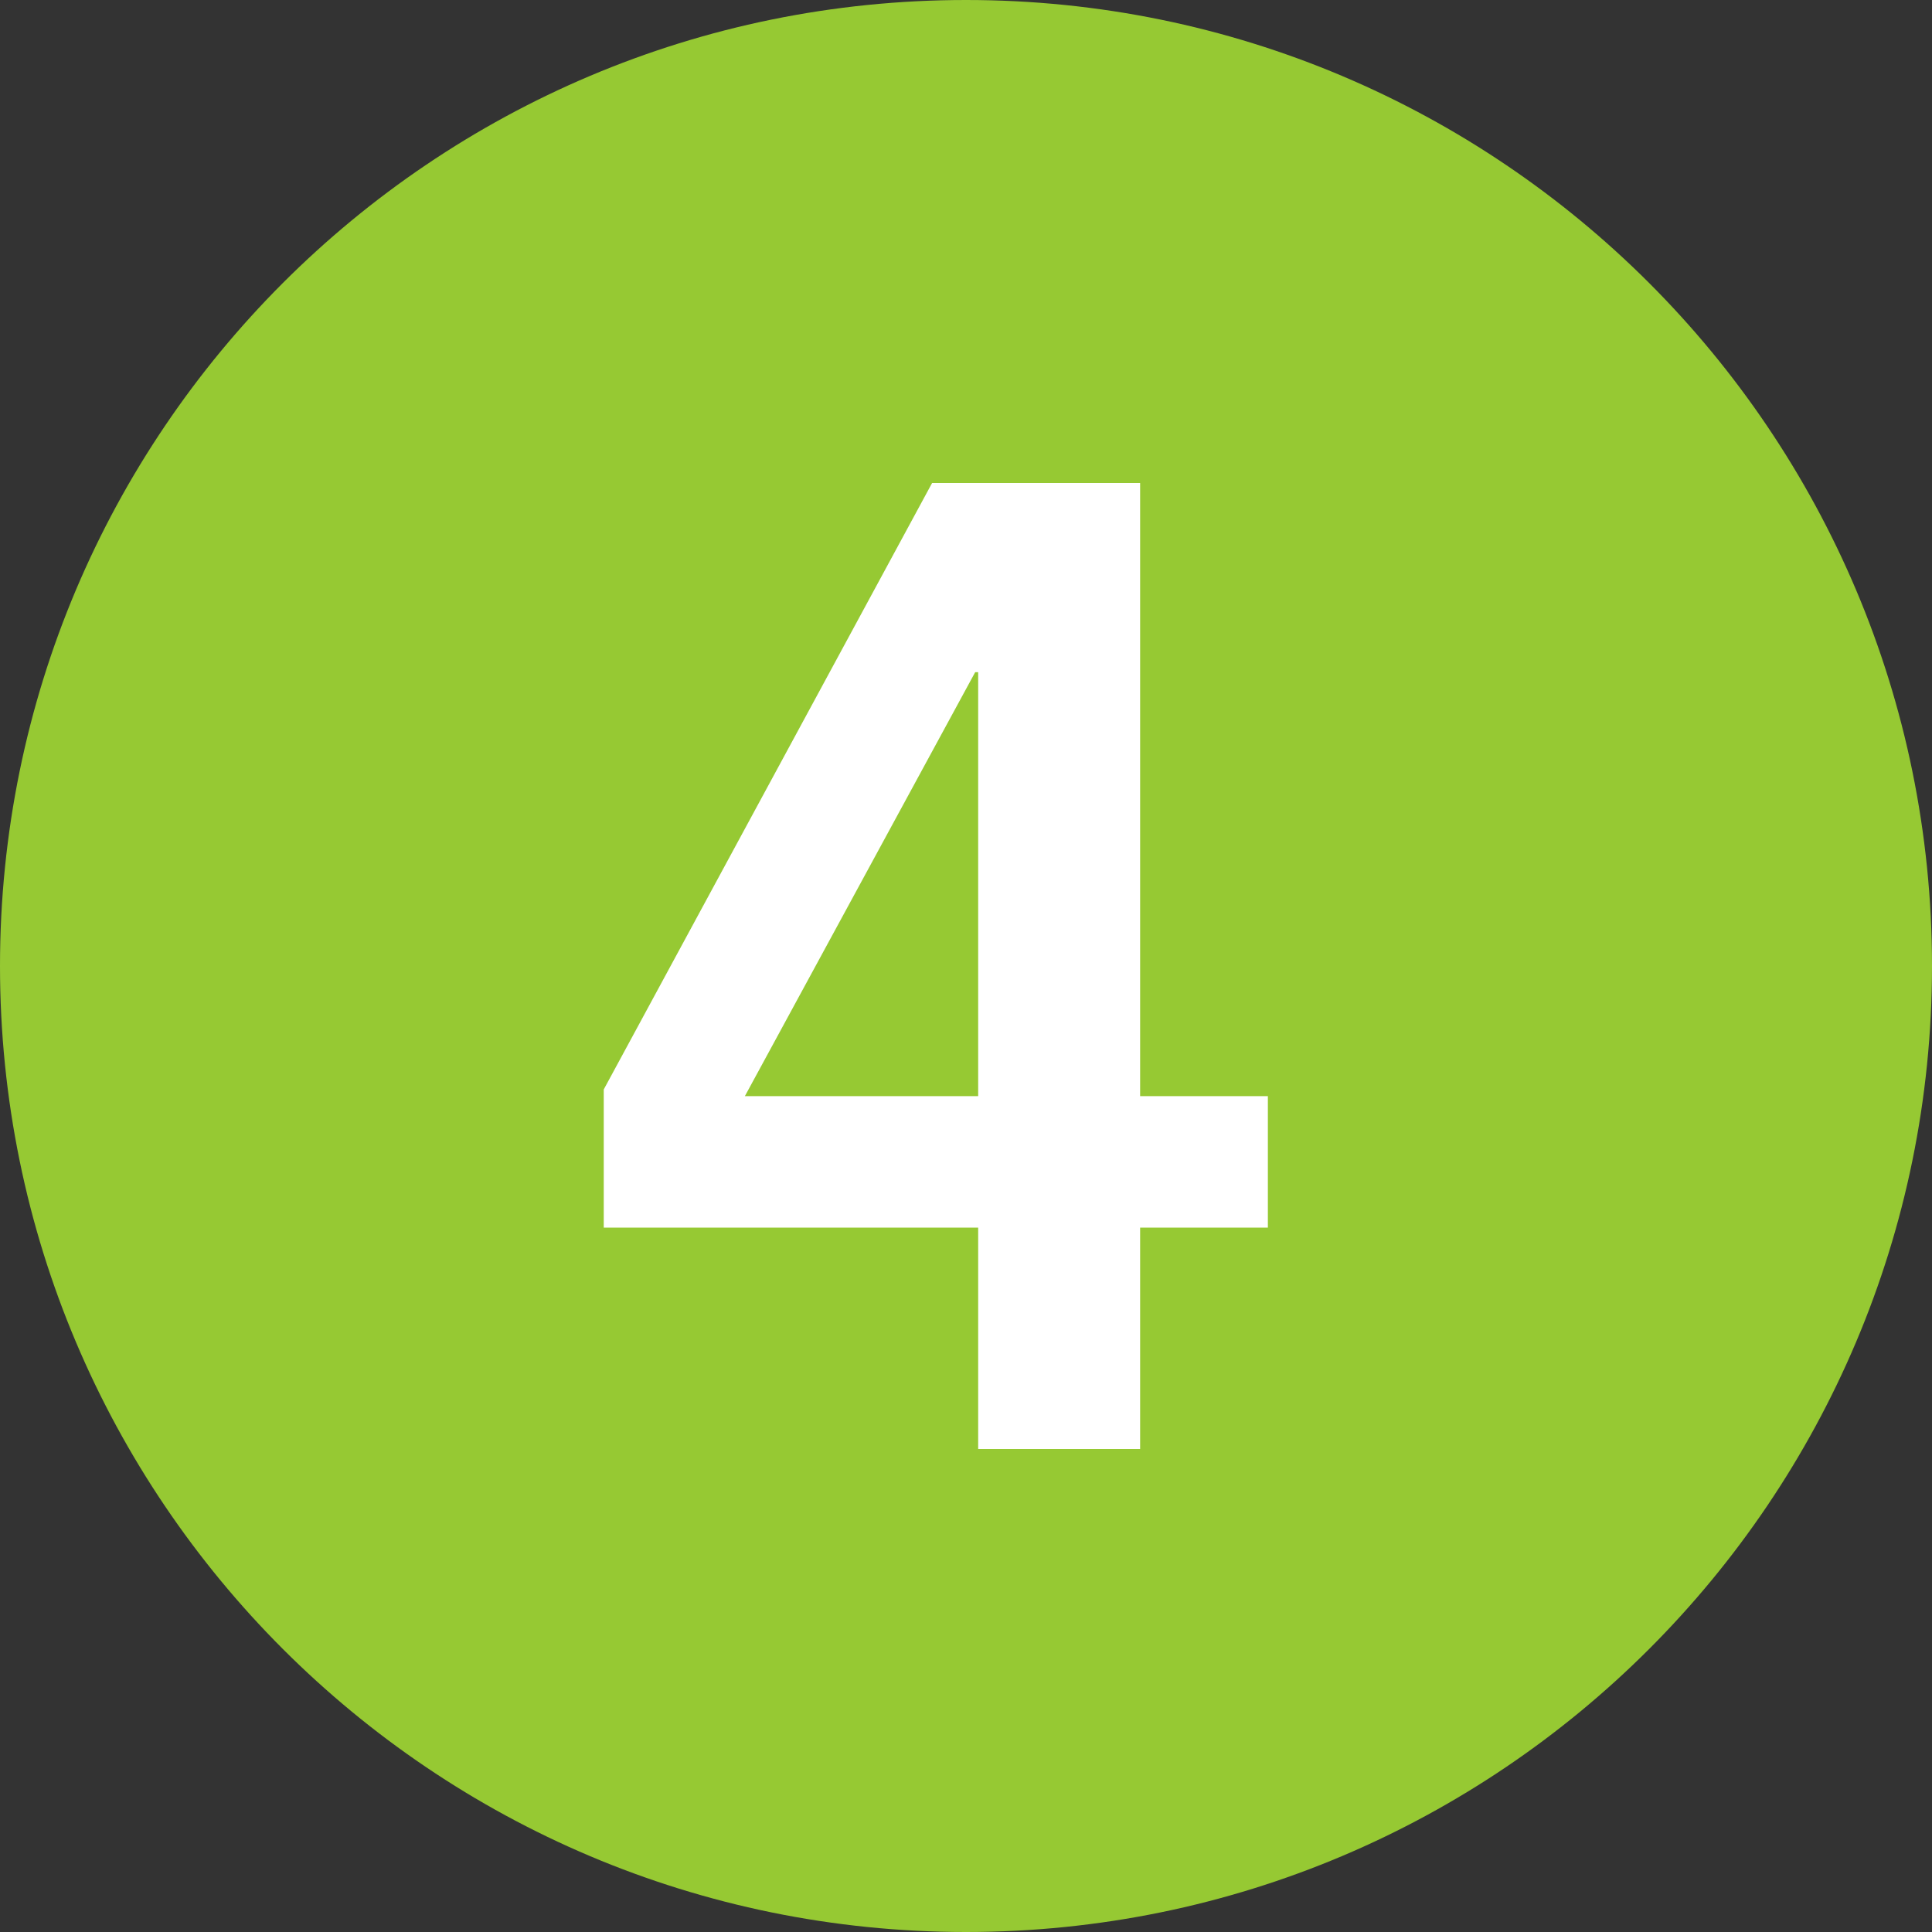
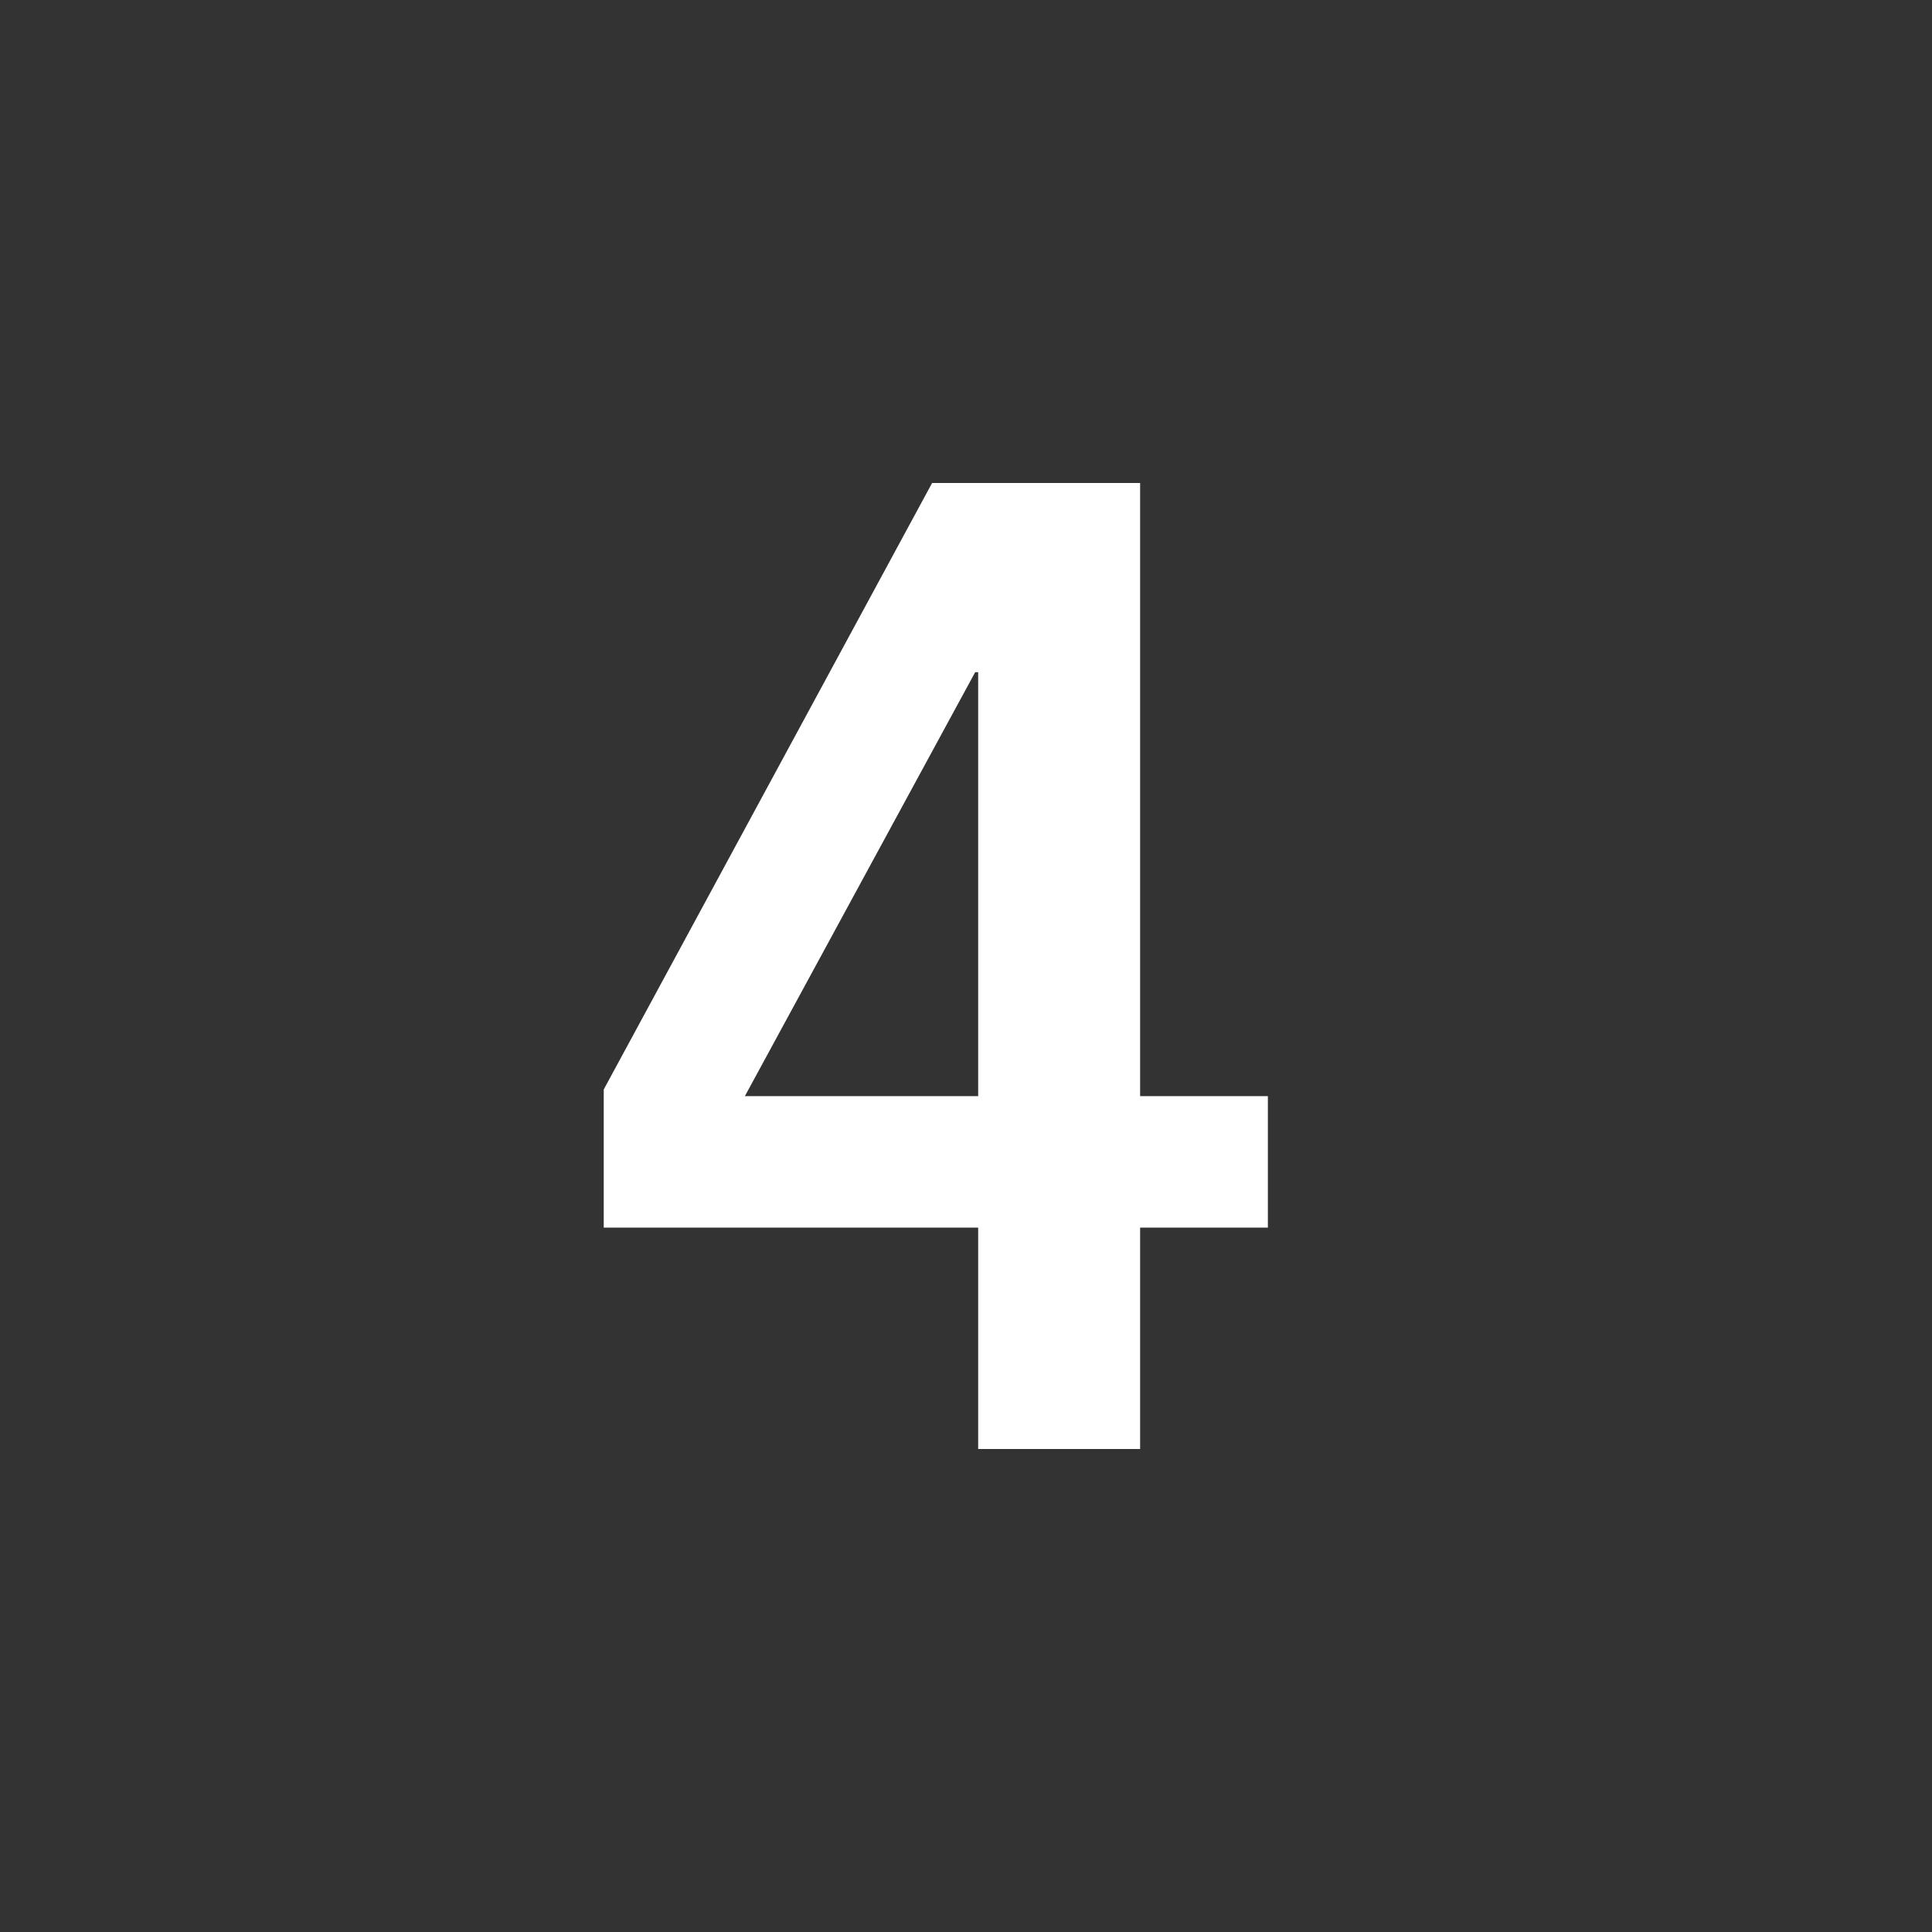
<svg xmlns="http://www.w3.org/2000/svg" width="40" height="40" viewBox="0 0 40 40" fill="none">
  <rect x="0" y="0" width="40" height="40" fill="#333333" stroke="none" />
-   <path d="M40 20C40 31.046 31.046 40 20 40C8.954 40 0 31.046 0 20C0 8.954 8.954 0 20 0C31.046 0 40 8.954 40 20Z" fill="#96C933" />
  <path d="M23.605 30H20.252V25.417H12.5V22.556L19.298 10H23.605V22.694H26.25V25.417H23.605V30ZM20.252 22.694V13.917H20.19L15.422 22.694H20.252Z" fill="white" />
</svg>